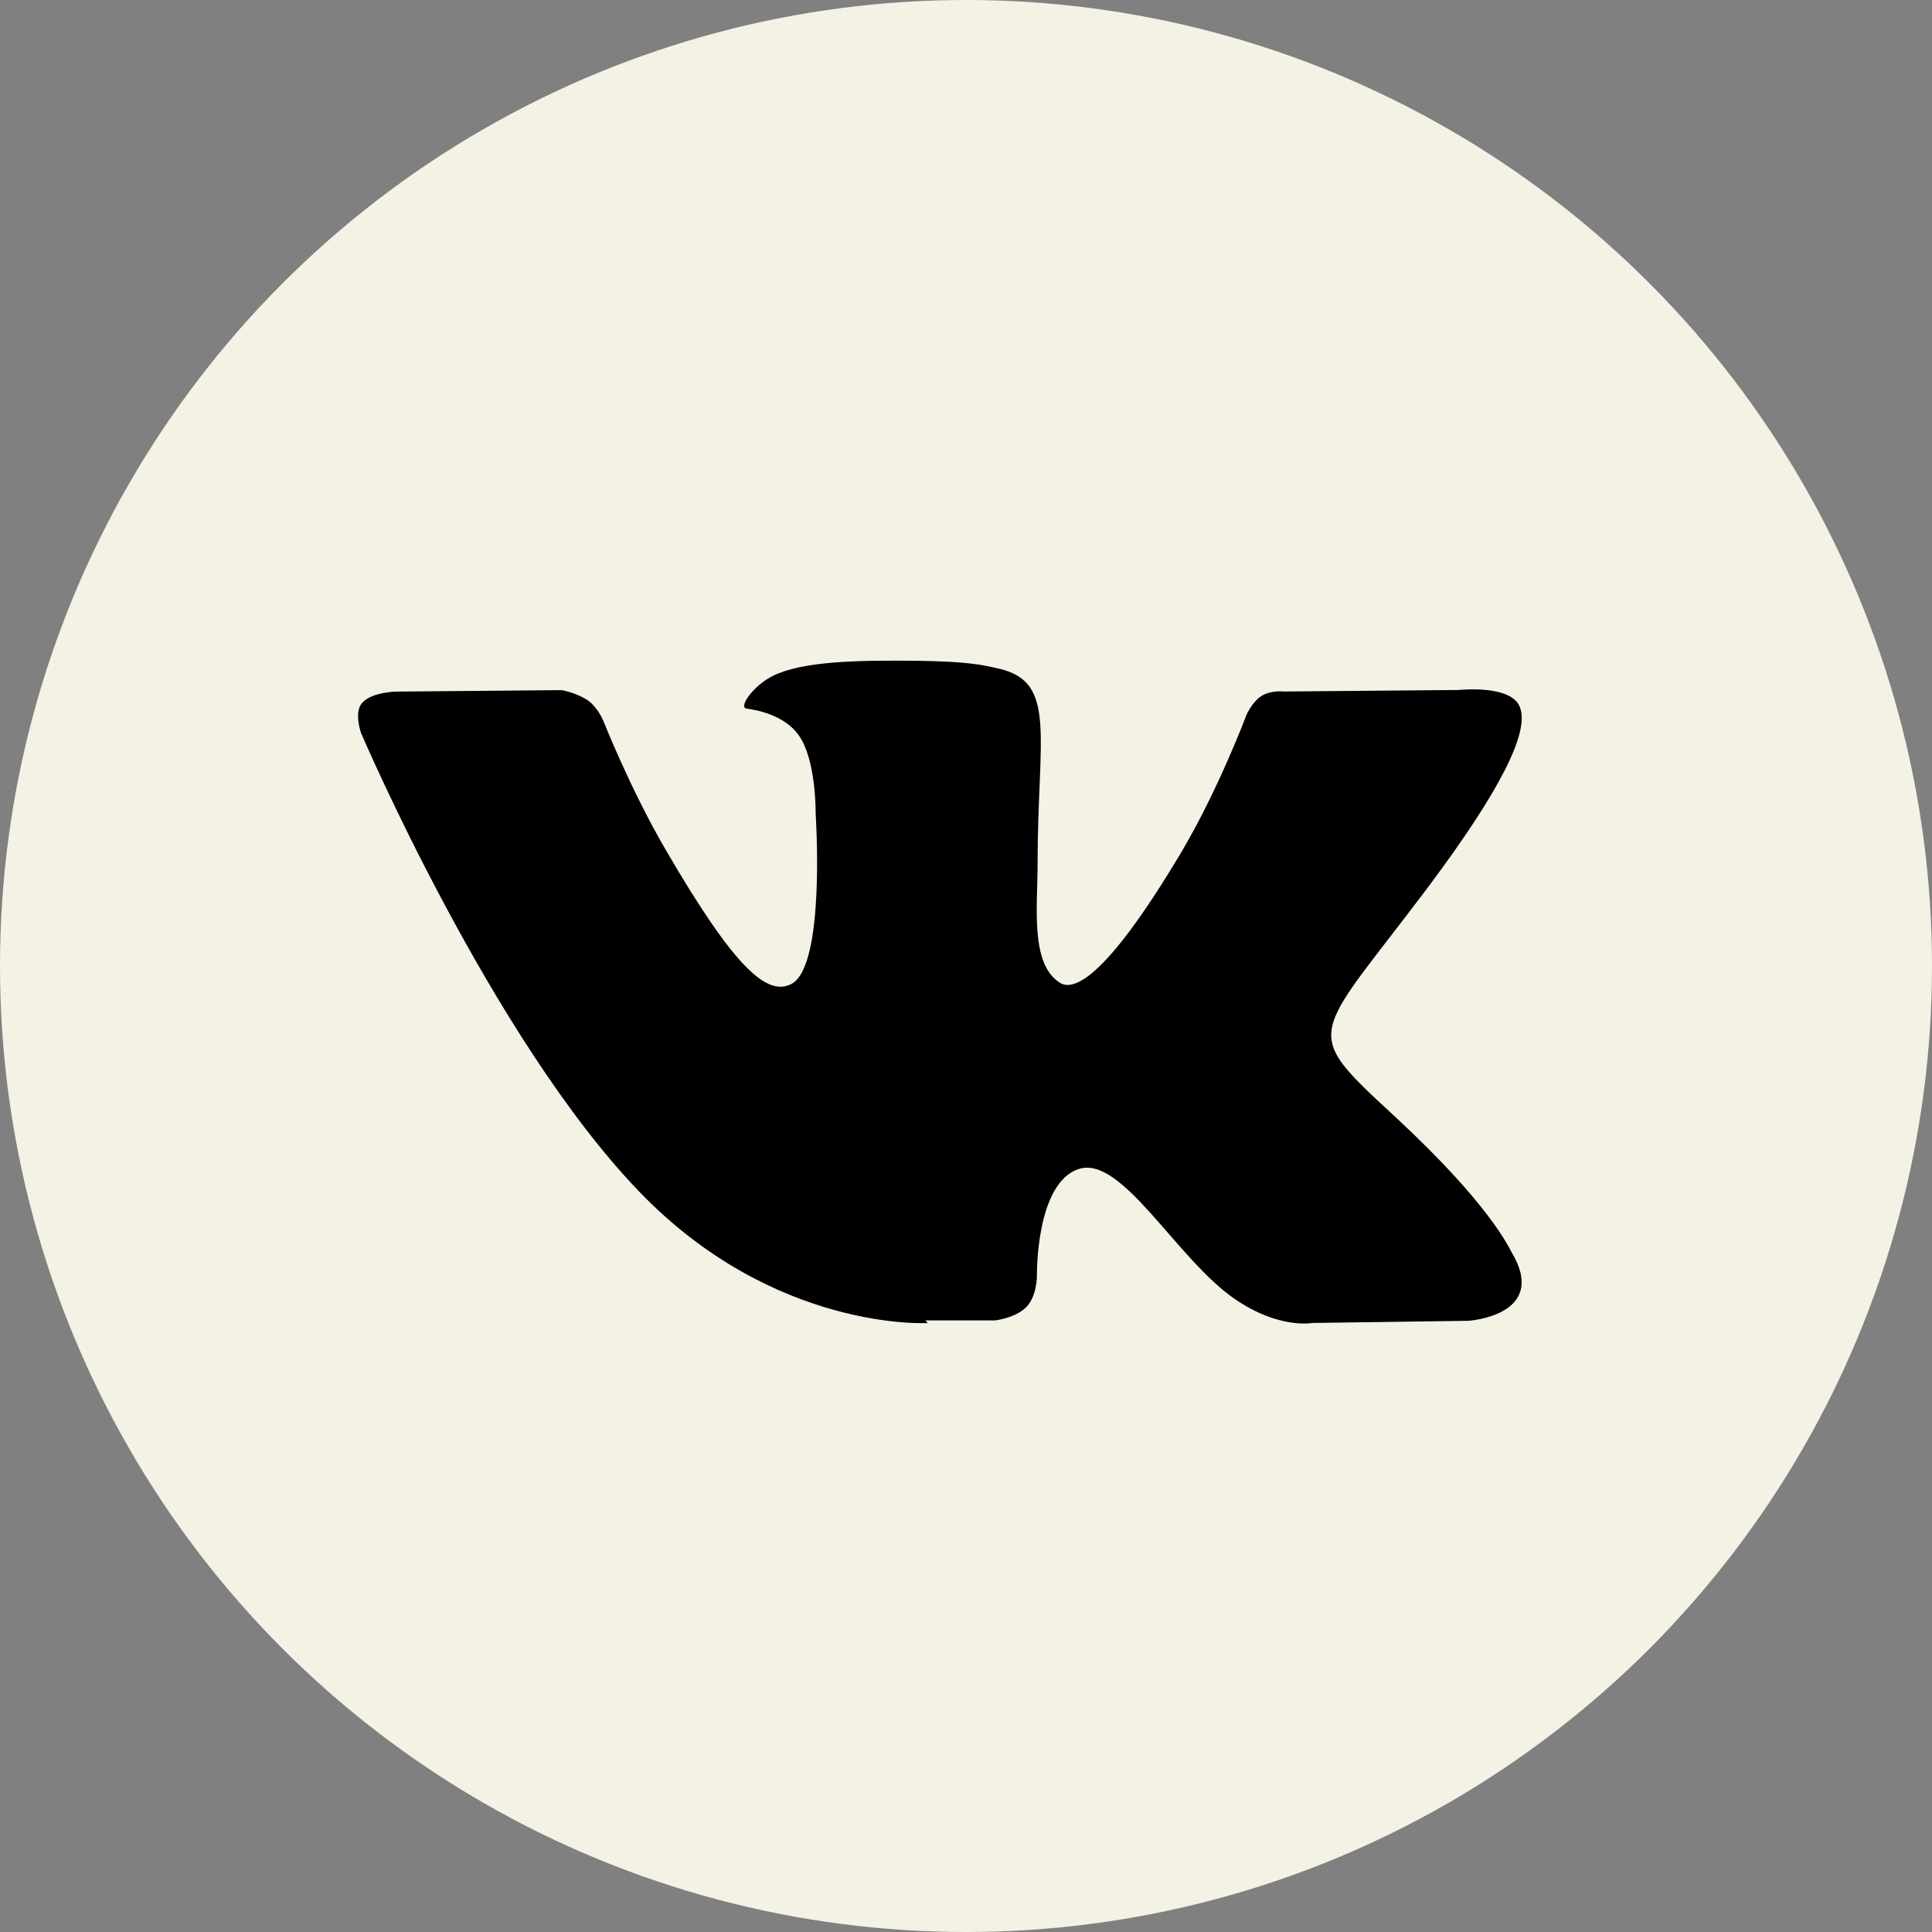
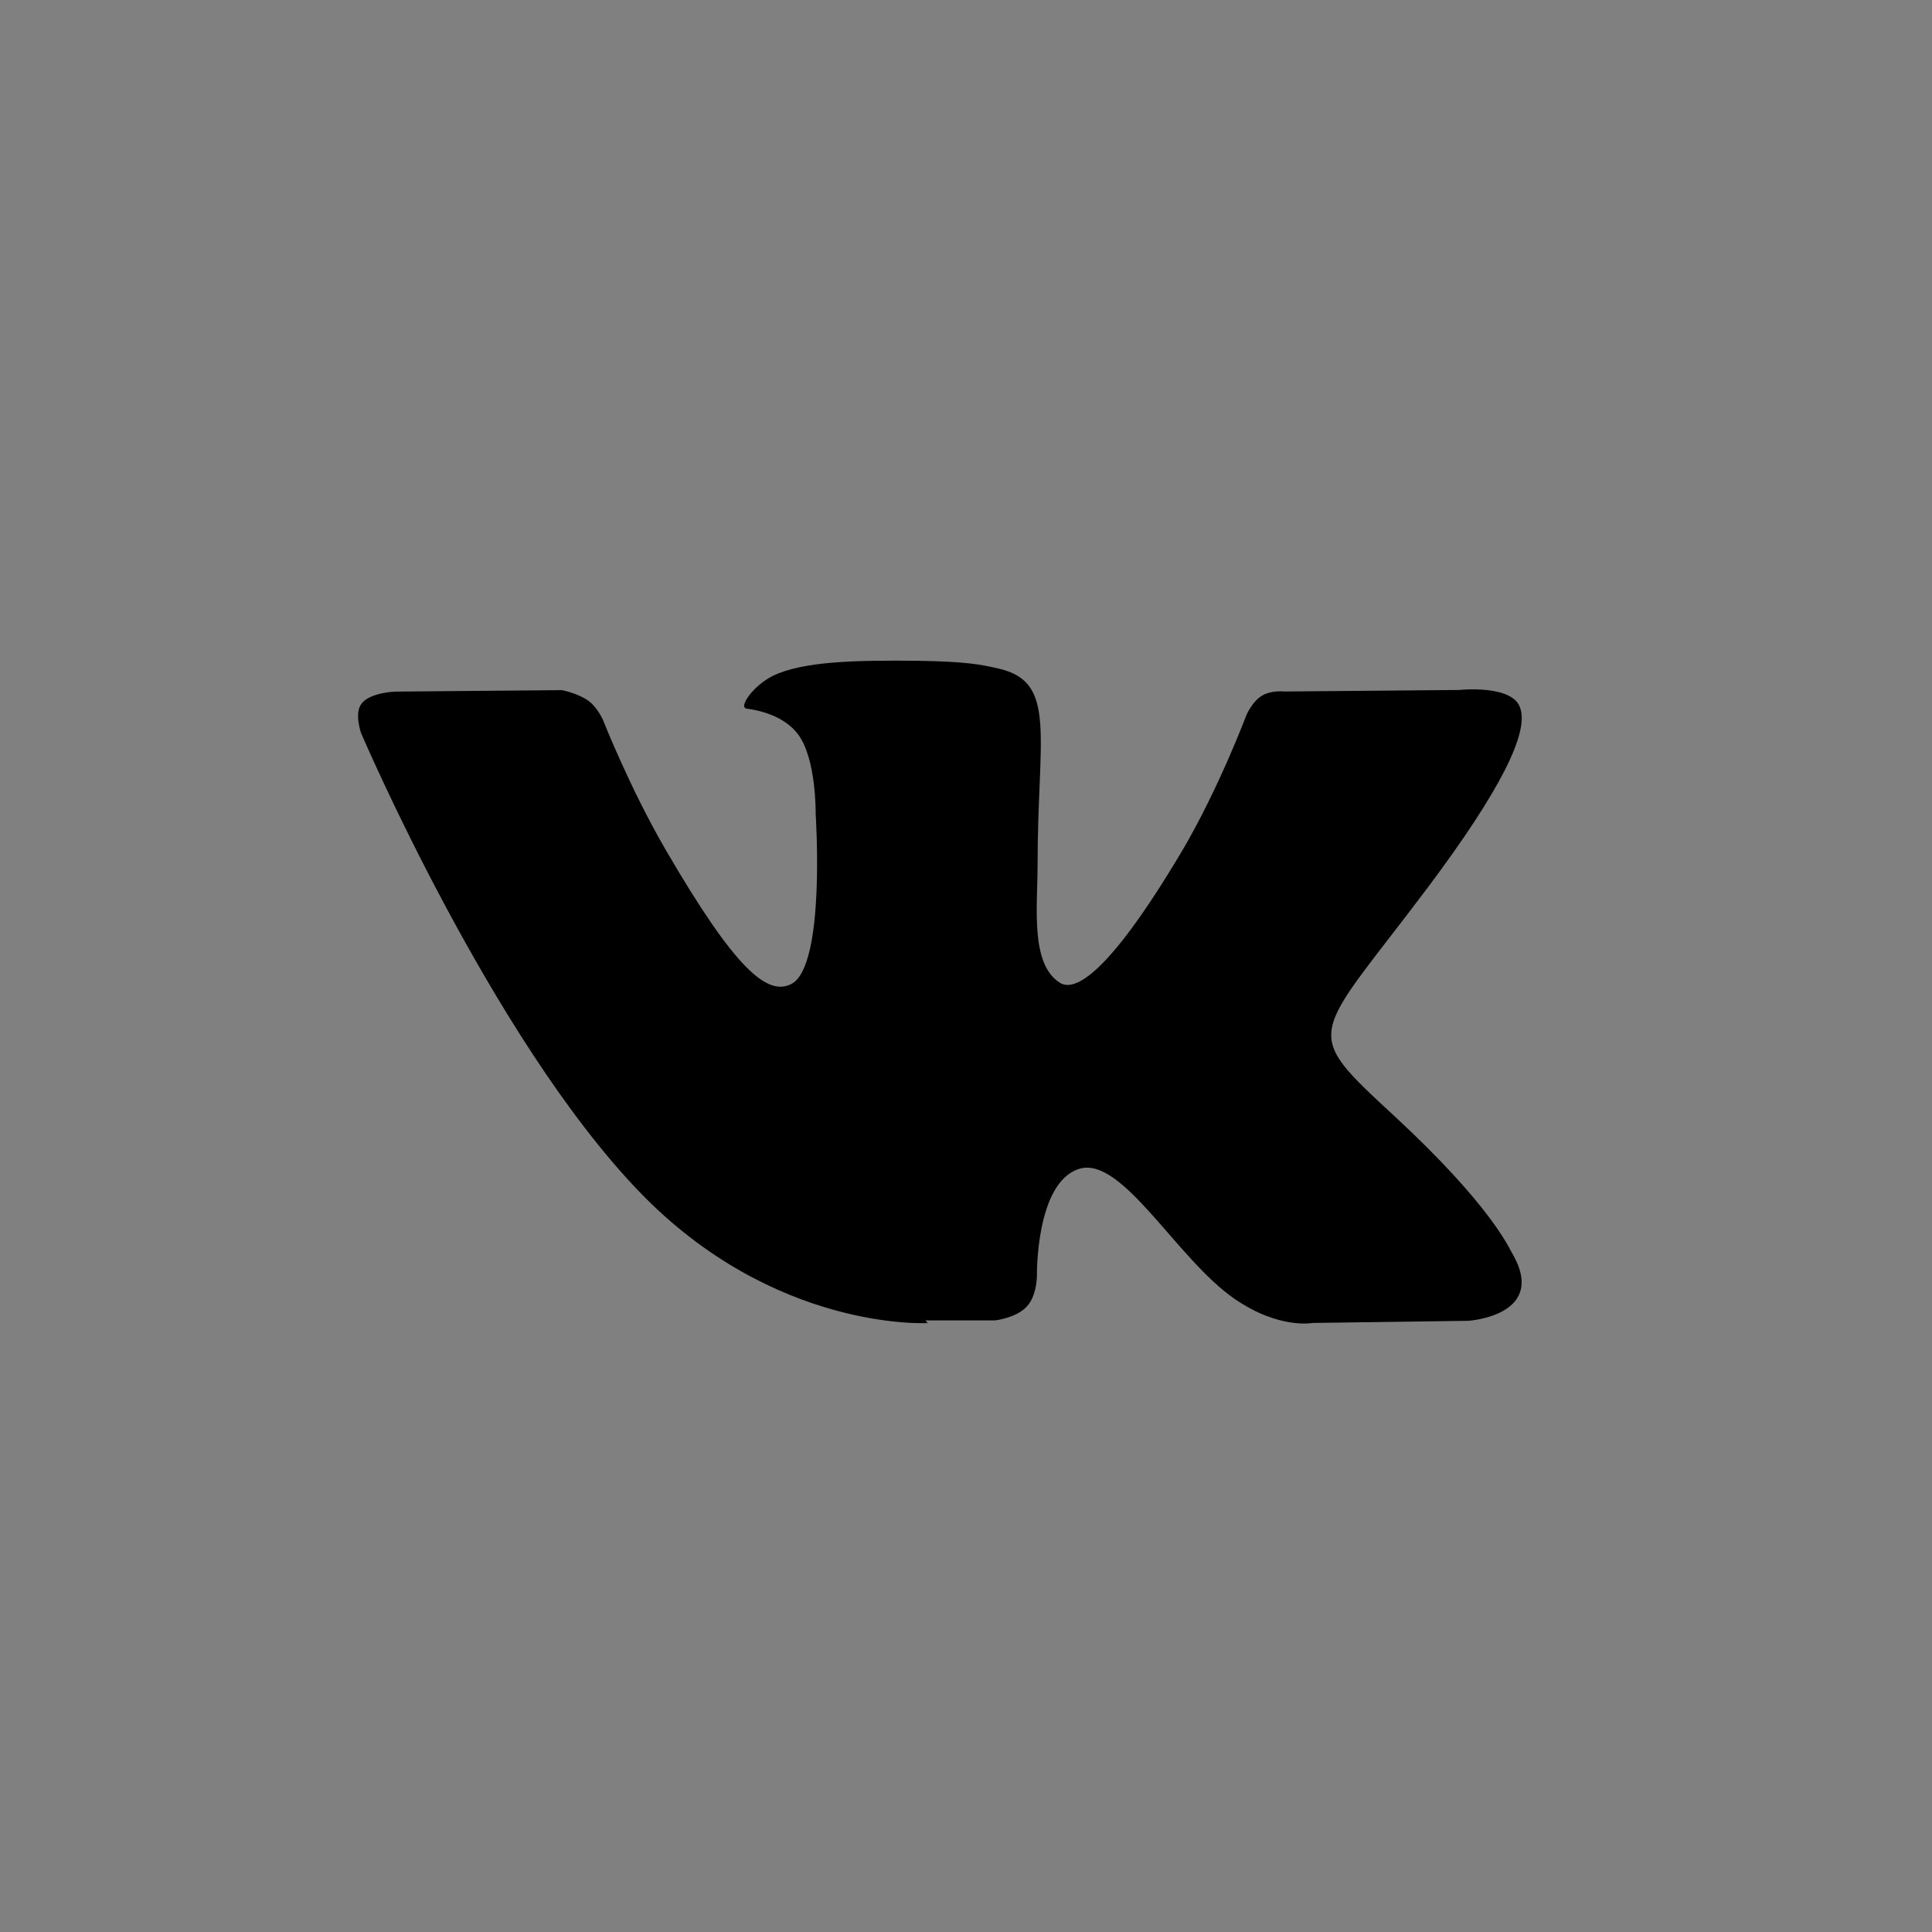
<svg xmlns="http://www.w3.org/2000/svg" width="37" height="37" viewBox="0 0 37 37" fill="none">
  <rect x="0" y="0" width="37" height="37" fill="#808080" stroke="none" />
-   <circle cx="18.5" cy="18.5" r="18.5" fill="#F4F1E5" />
  <path d="M17.722 25.287H19.056C19.056 25.287 19.458 25.243 19.663 25.023C19.858 24.818 19.858 24.438 19.858 24.438C19.858 24.438 19.83 22.648 20.665 22.386C21.489 22.125 22.534 24.113 23.647 24.877C24.497 25.461 25.137 25.336 25.137 25.336L28.119 25.295C28.119 25.295 29.681 25.197 28.943 23.971C28.886 23.873 28.524 23.065 26.741 21.408C24.873 19.68 25.123 19.958 27.369 16.963C28.733 15.138 29.291 14.023 29.11 13.549C28.956 13.104 27.94 13.214 27.94 13.214L24.595 13.243C24.595 13.243 24.344 13.214 24.163 13.326C23.982 13.437 23.872 13.69 23.872 13.69C23.872 13.69 23.34 15.109 22.631 16.308C21.124 18.842 20.525 18.982 20.288 18.814C19.727 18.451 19.871 17.347 19.871 16.556C19.871 14.104 20.247 13.074 19.146 12.809C18.784 12.725 18.514 12.67 17.581 12.655C16.384 12.642 15.373 12.664 14.8 12.944C14.424 13.132 14.132 13.549 14.3 13.571C14.523 13.599 15.023 13.706 15.288 14.069C15.636 14.539 15.621 15.588 15.621 15.588C15.621 15.588 15.817 18.482 15.162 18.841C14.703 19.085 14.09 18.581 12.753 16.282C12.07 15.112 11.554 13.803 11.554 13.803C11.554 13.803 11.457 13.565 11.276 13.426C11.066 13.273 10.759 13.217 10.759 13.217L7.57 13.245C7.57 13.245 7.096 13.26 6.93 13.468C6.776 13.649 6.915 14.039 6.915 14.039C6.915 14.039 9.409 19.877 12.238 22.817C14.828 25.511 17.768 25.338 17.768 25.338L17.722 25.287Z" fill="black" />
</svg>